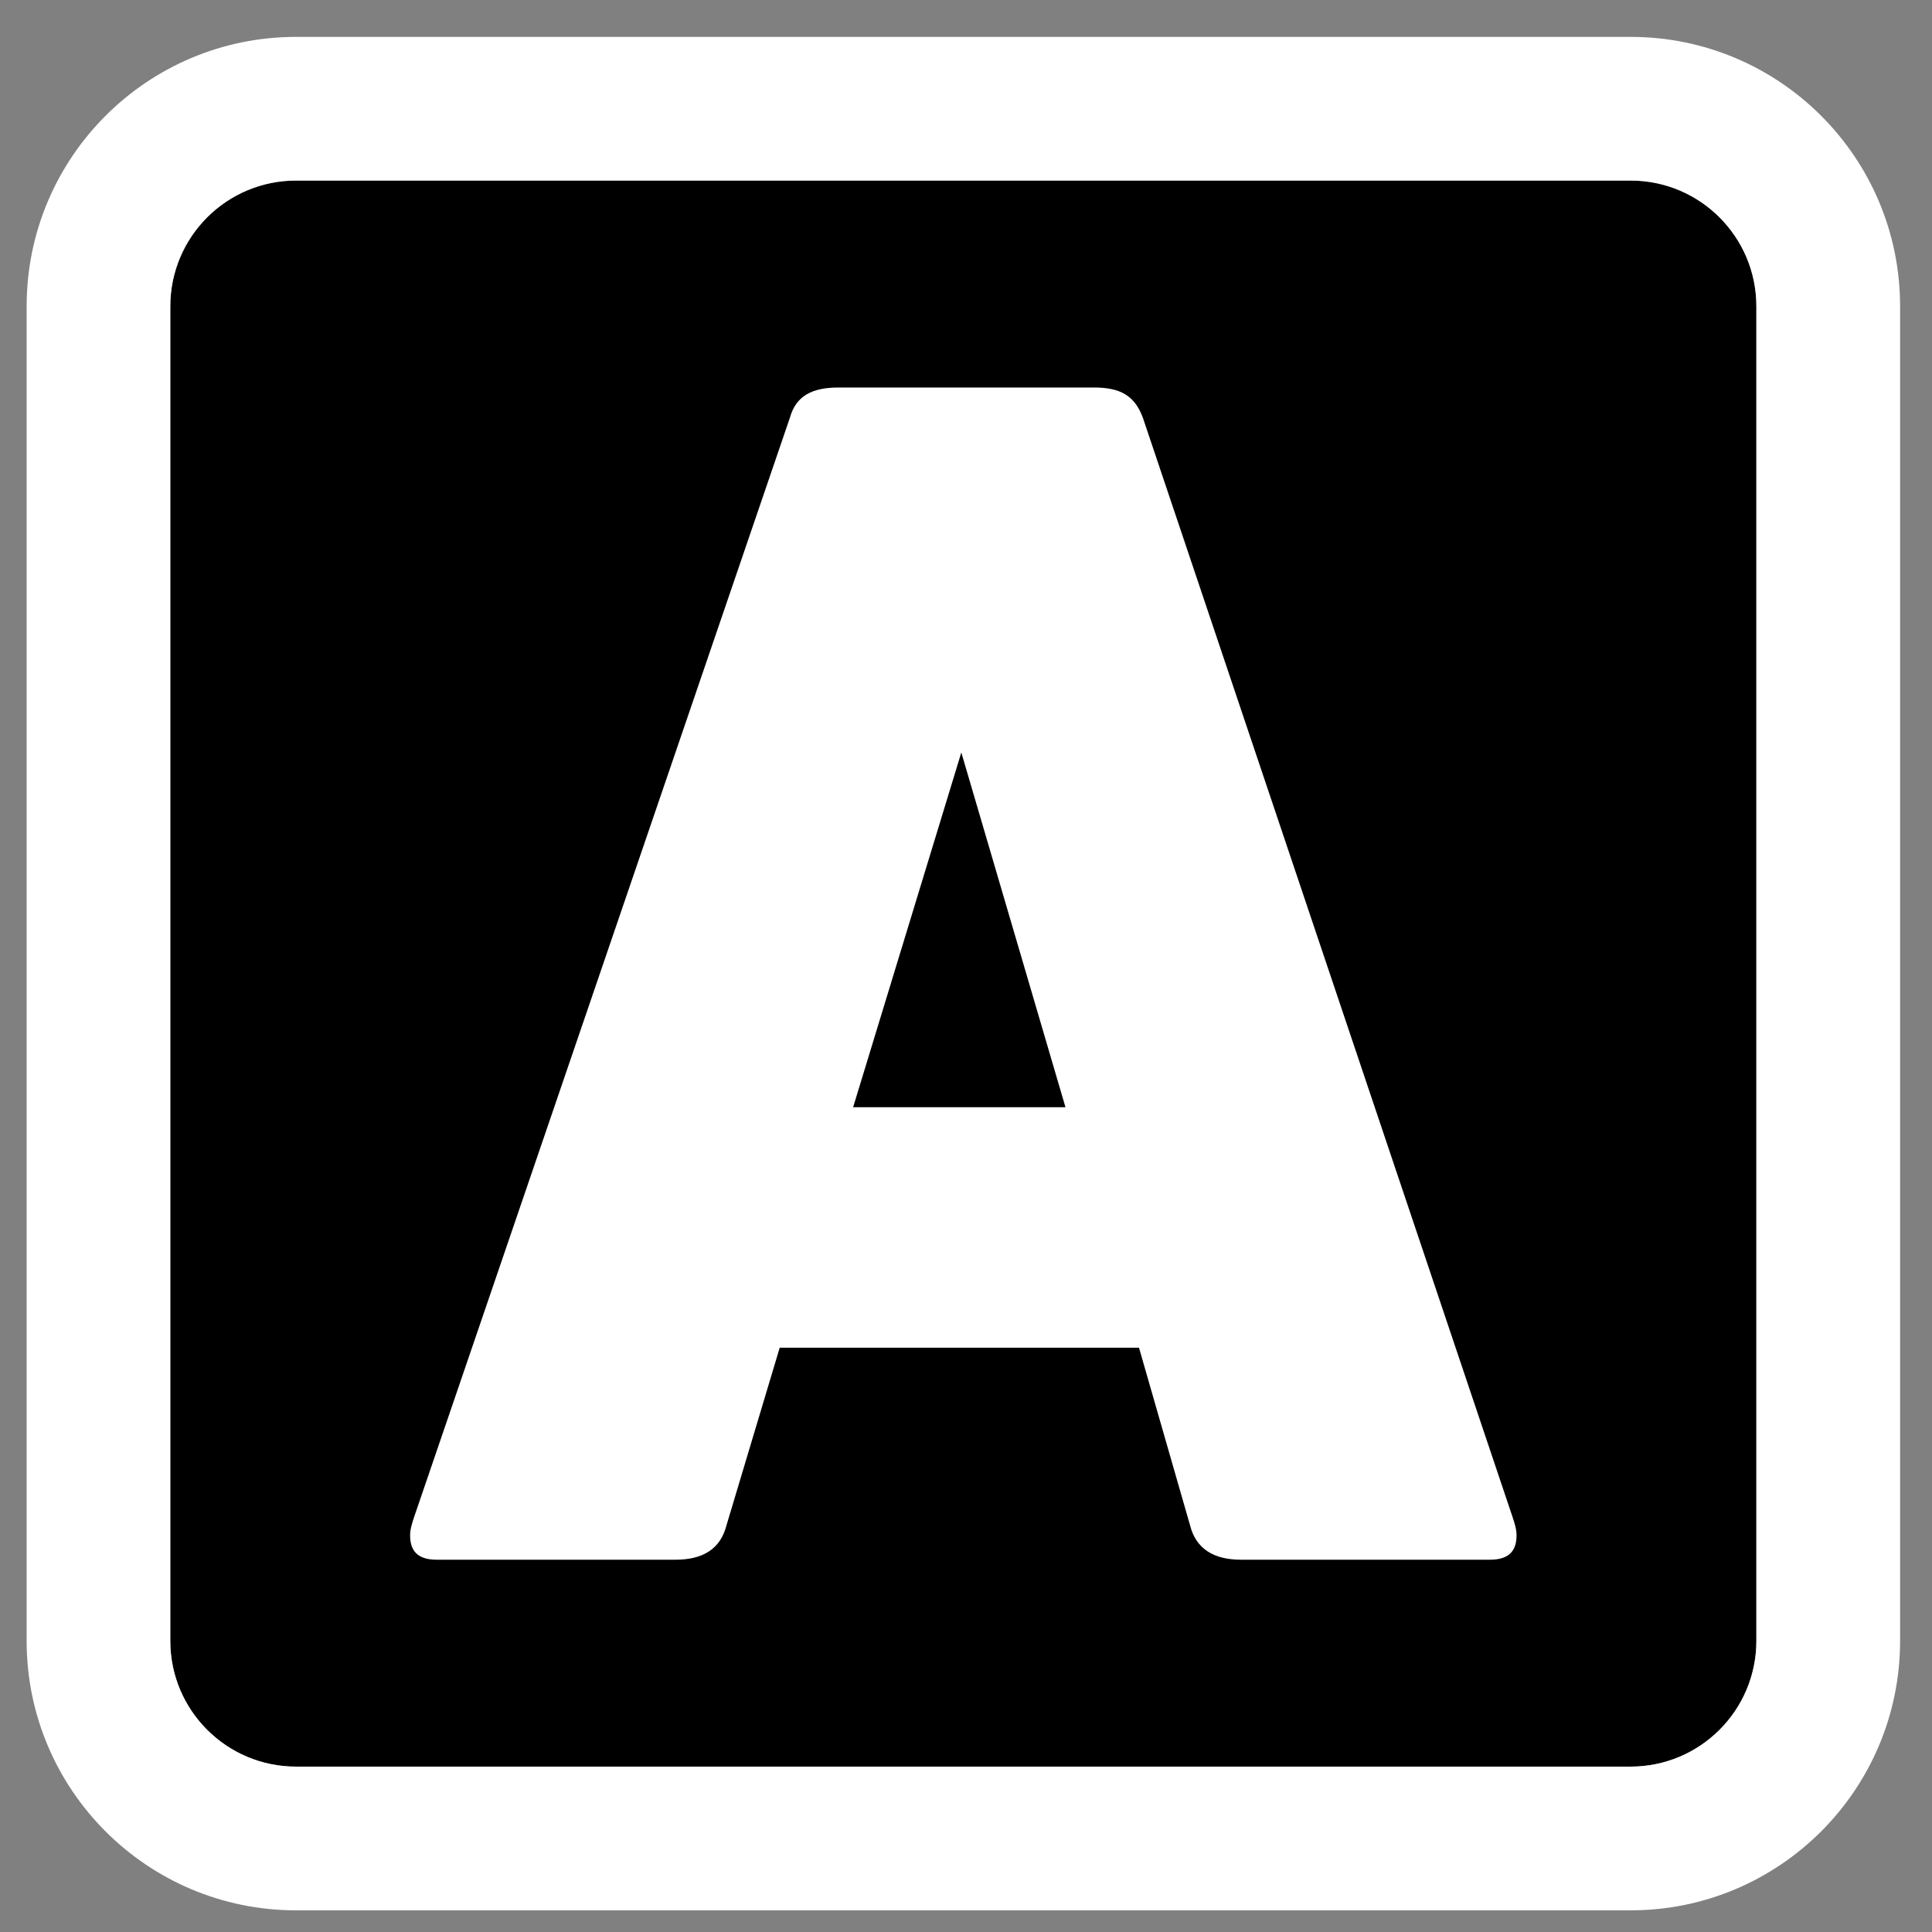
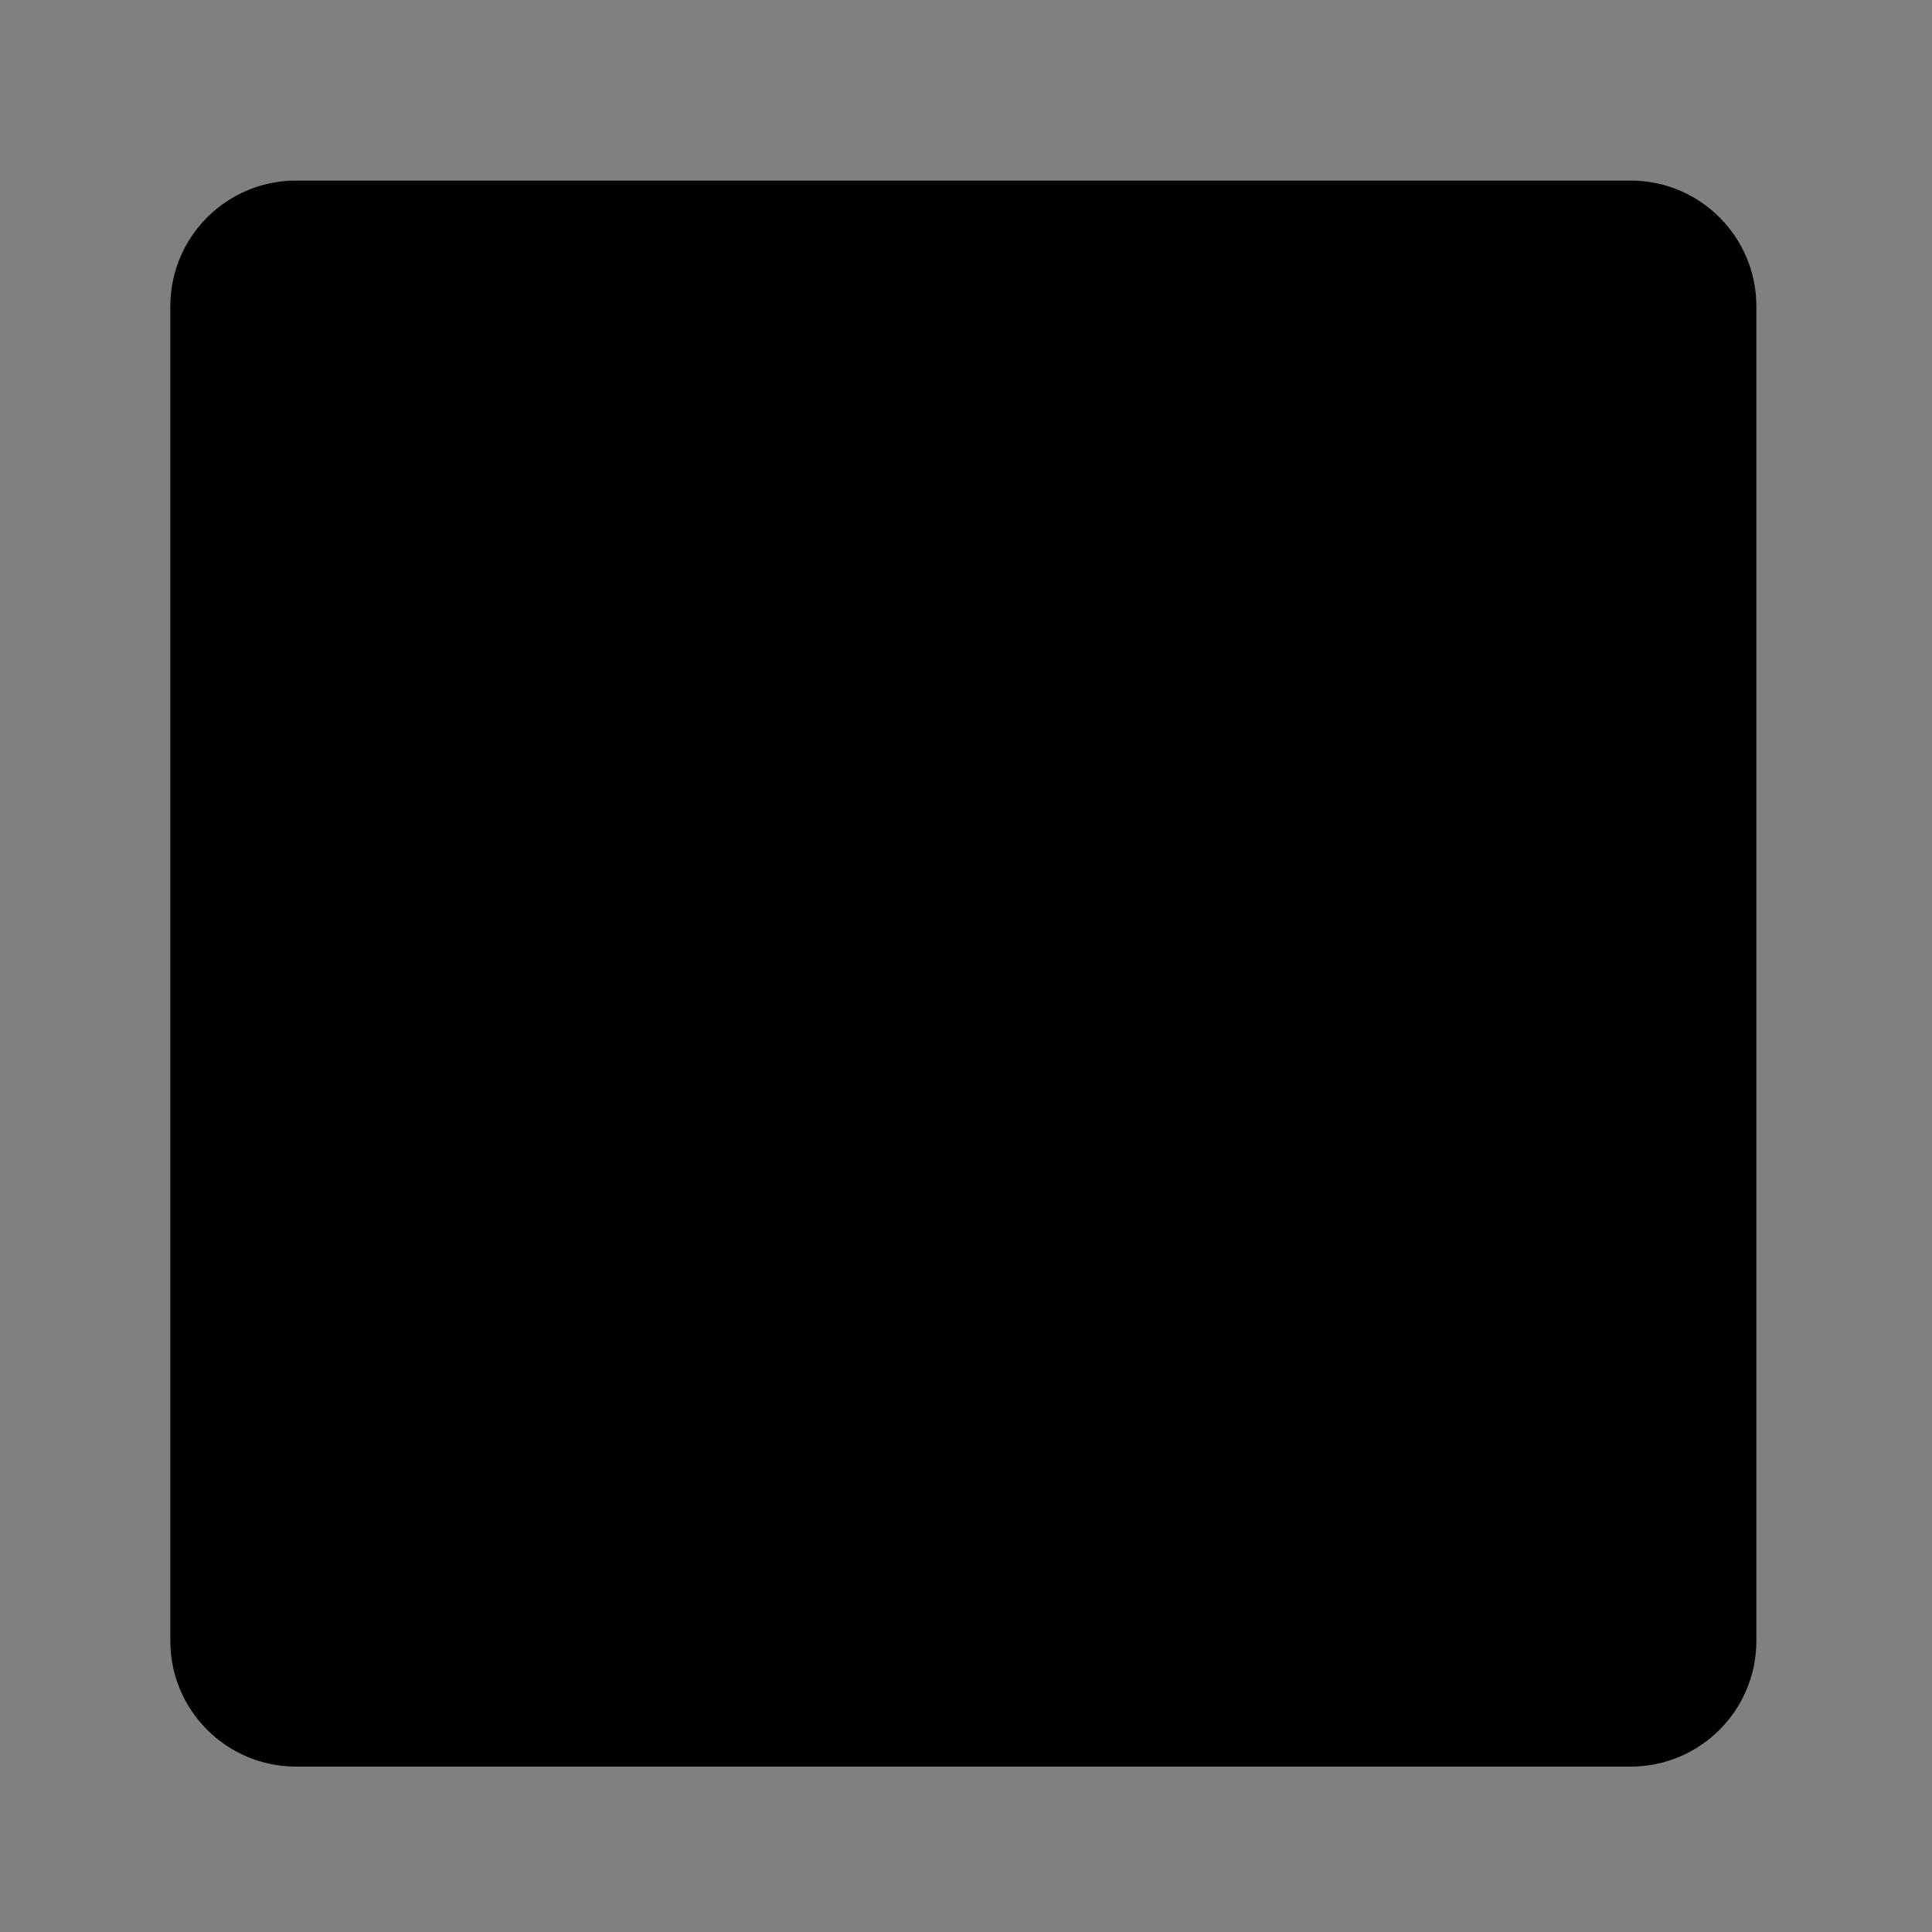
<svg xmlns="http://www.w3.org/2000/svg" width="33" height="33" viewBox="0 0 33 33" fill="none">
  <rect x="0" y="0" width="33" height="33" fill="#808080" stroke="none" />
  <path d="M2.909 5.232C2.909 4.046 3.871 3.084 5.057 3.084H27.852C29.038 3.084 30 4.046 30 5.232V28.028C30 29.214 29.038 30.175 27.852 30.175H5.057C3.871 30.175 2.909 29.214 2.909 28.028V5.232Z" fill="black" />
-   <path fill-rule="evenodd" clip-rule="evenodd" d="M5.057 0.63H27.852C30.394 0.63 32.455 2.69 32.455 5.232V28.027C32.455 30.569 30.394 32.63 27.852 32.63H5.057C2.515 32.63 0.455 30.569 0.455 28.028V5.232C0.455 2.69 2.515 0.63 5.057 0.63ZM5.057 3.084C3.871 3.084 2.909 4.046 2.909 5.232V28.028C2.909 29.214 3.871 30.175 5.057 30.175H27.852C29.038 30.175 30 29.214 30 28.027V5.232C30 4.046 29.038 3.084 27.852 3.084H5.057Z" fill="white" />
-   <path d="M12.41 26.05C12.305 26.468 11.992 26.641 11.539 26.641H7.458C7.109 26.641 7.005 26.466 7.005 26.223C7.005 26.119 7.04 26.014 7.074 25.91L13.49 7.141C13.596 6.757 13.874 6.619 14.327 6.619H18.686C19.139 6.619 19.384 6.759 19.523 7.141L25.835 25.91C25.869 26.014 25.904 26.119 25.904 26.223C25.904 26.466 25.798 26.641 25.451 26.641H21.197C20.745 26.641 20.43 26.466 20.326 26.05L19.455 23.02H13.318L12.41 26.05ZM16.42 12.853L14.572 18.912H18.199L16.42 12.853Z" fill="white" />
</svg>